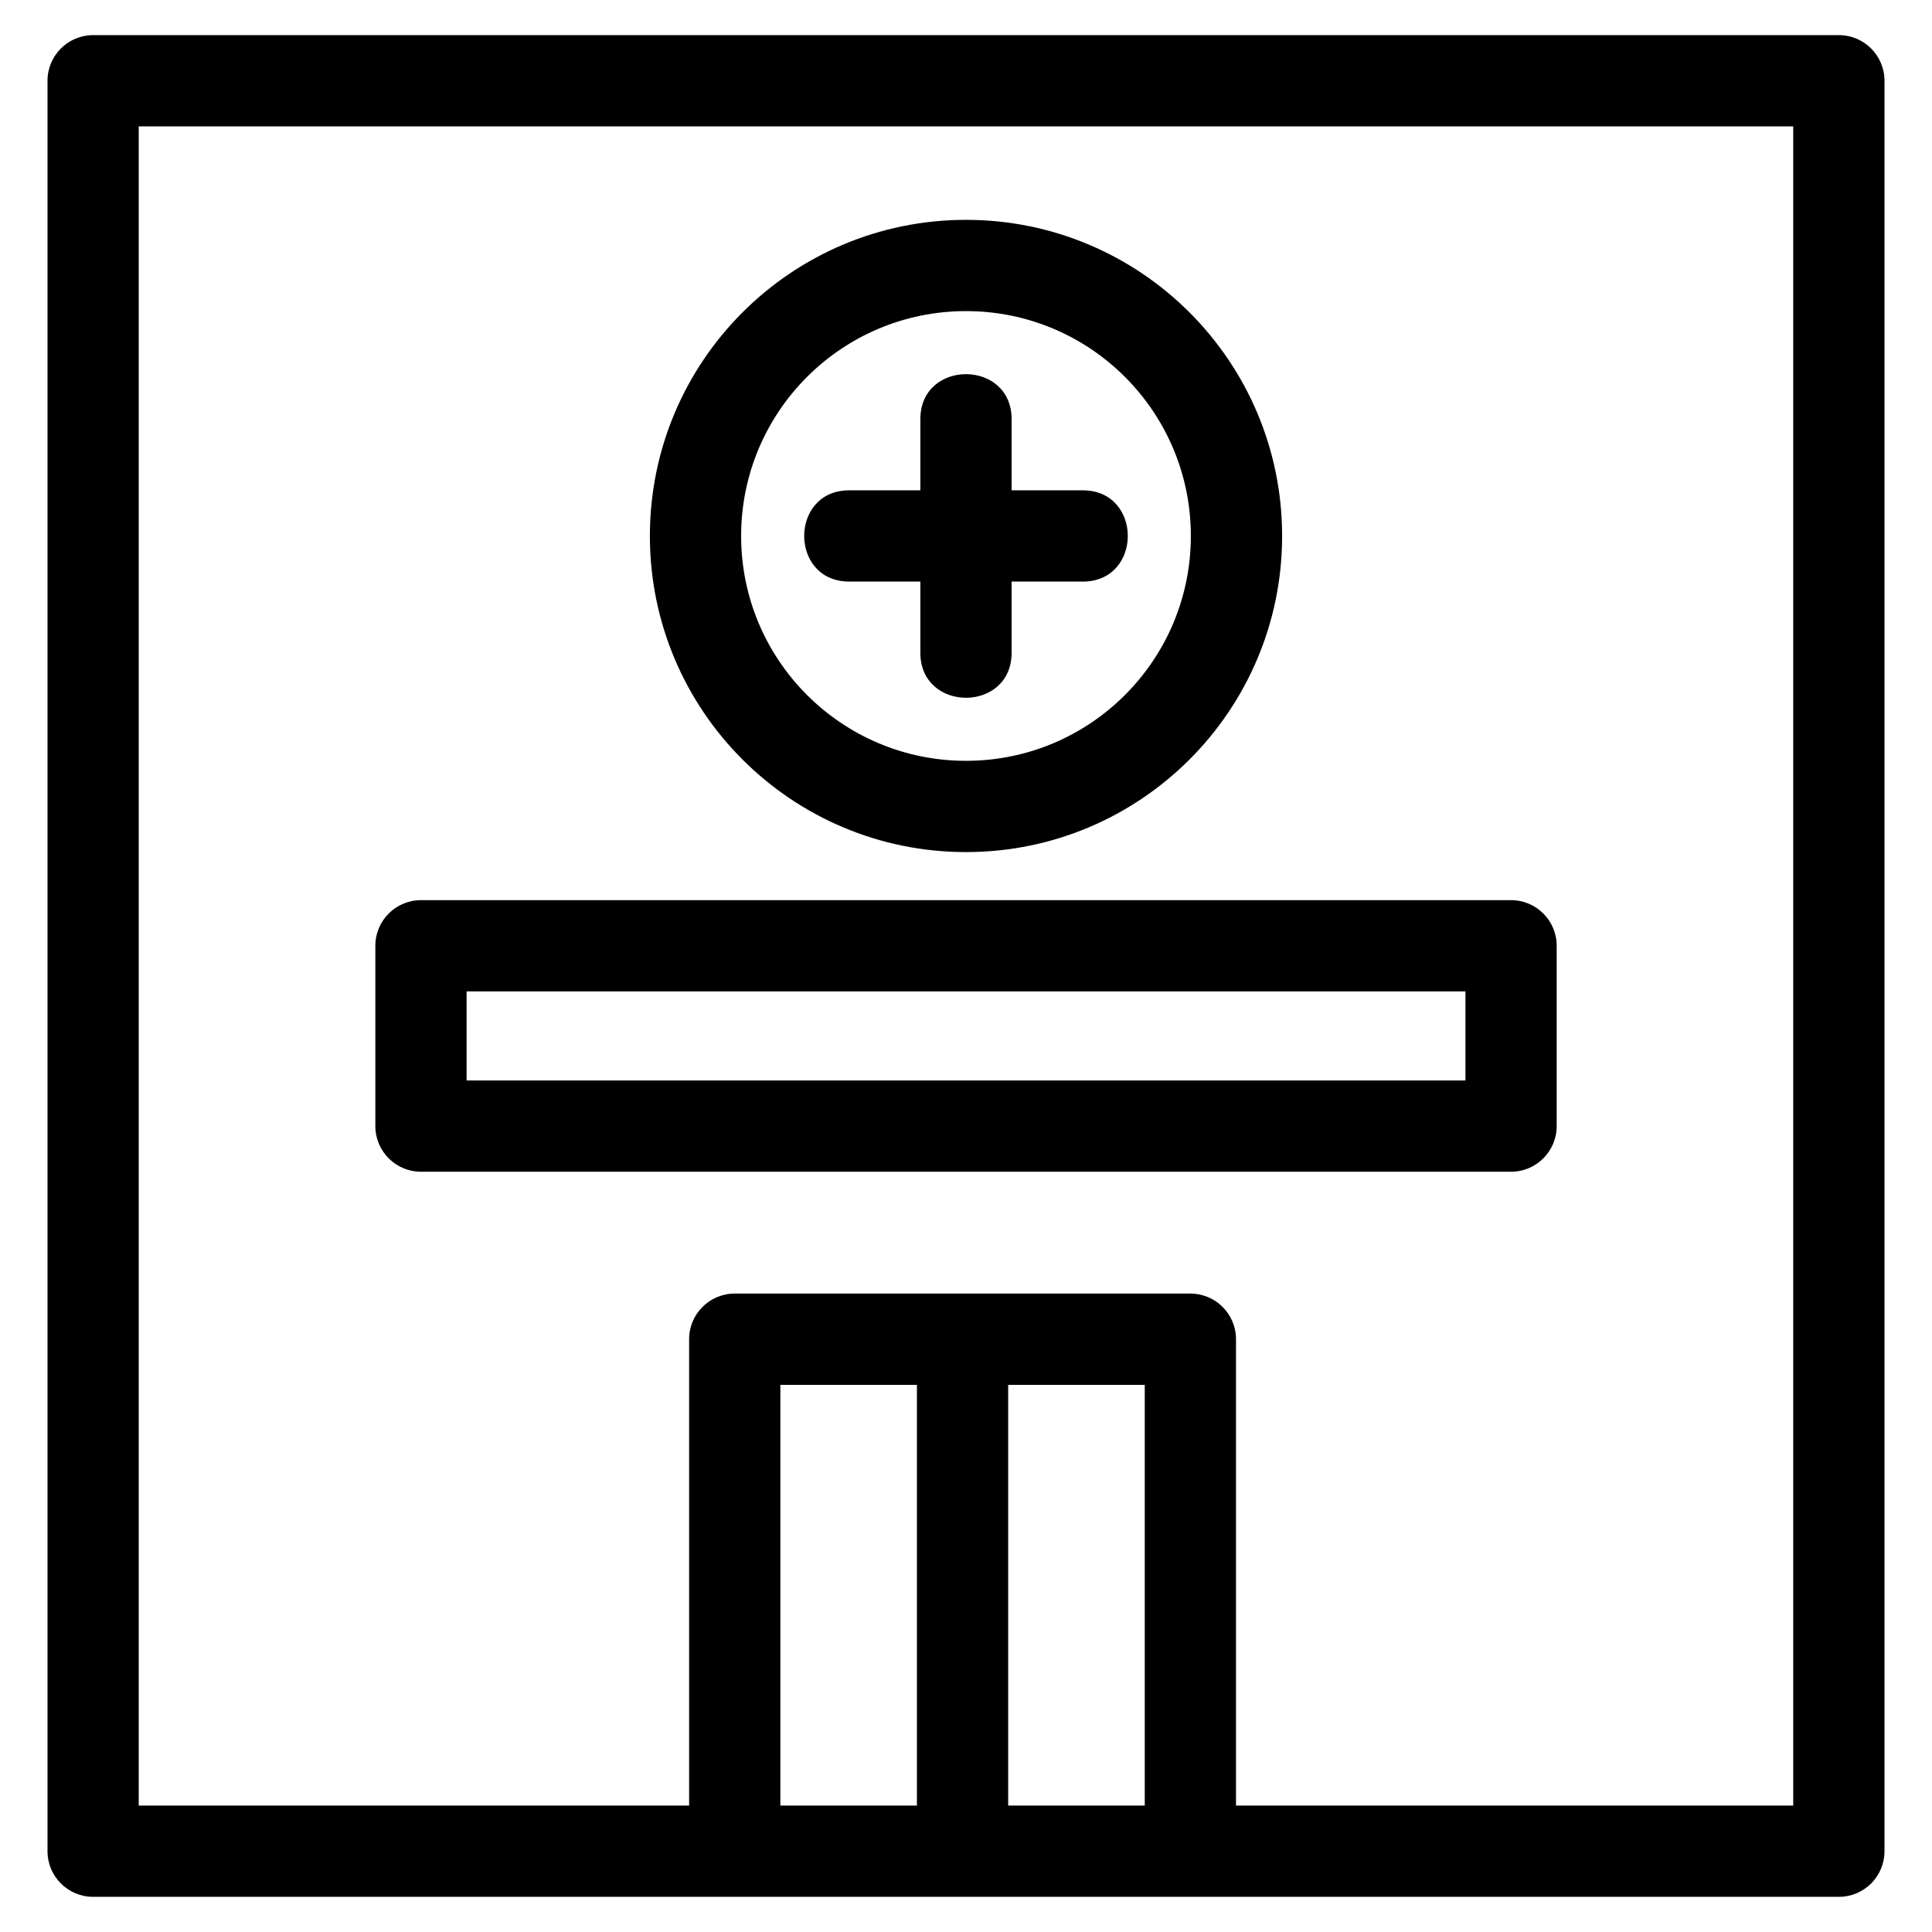
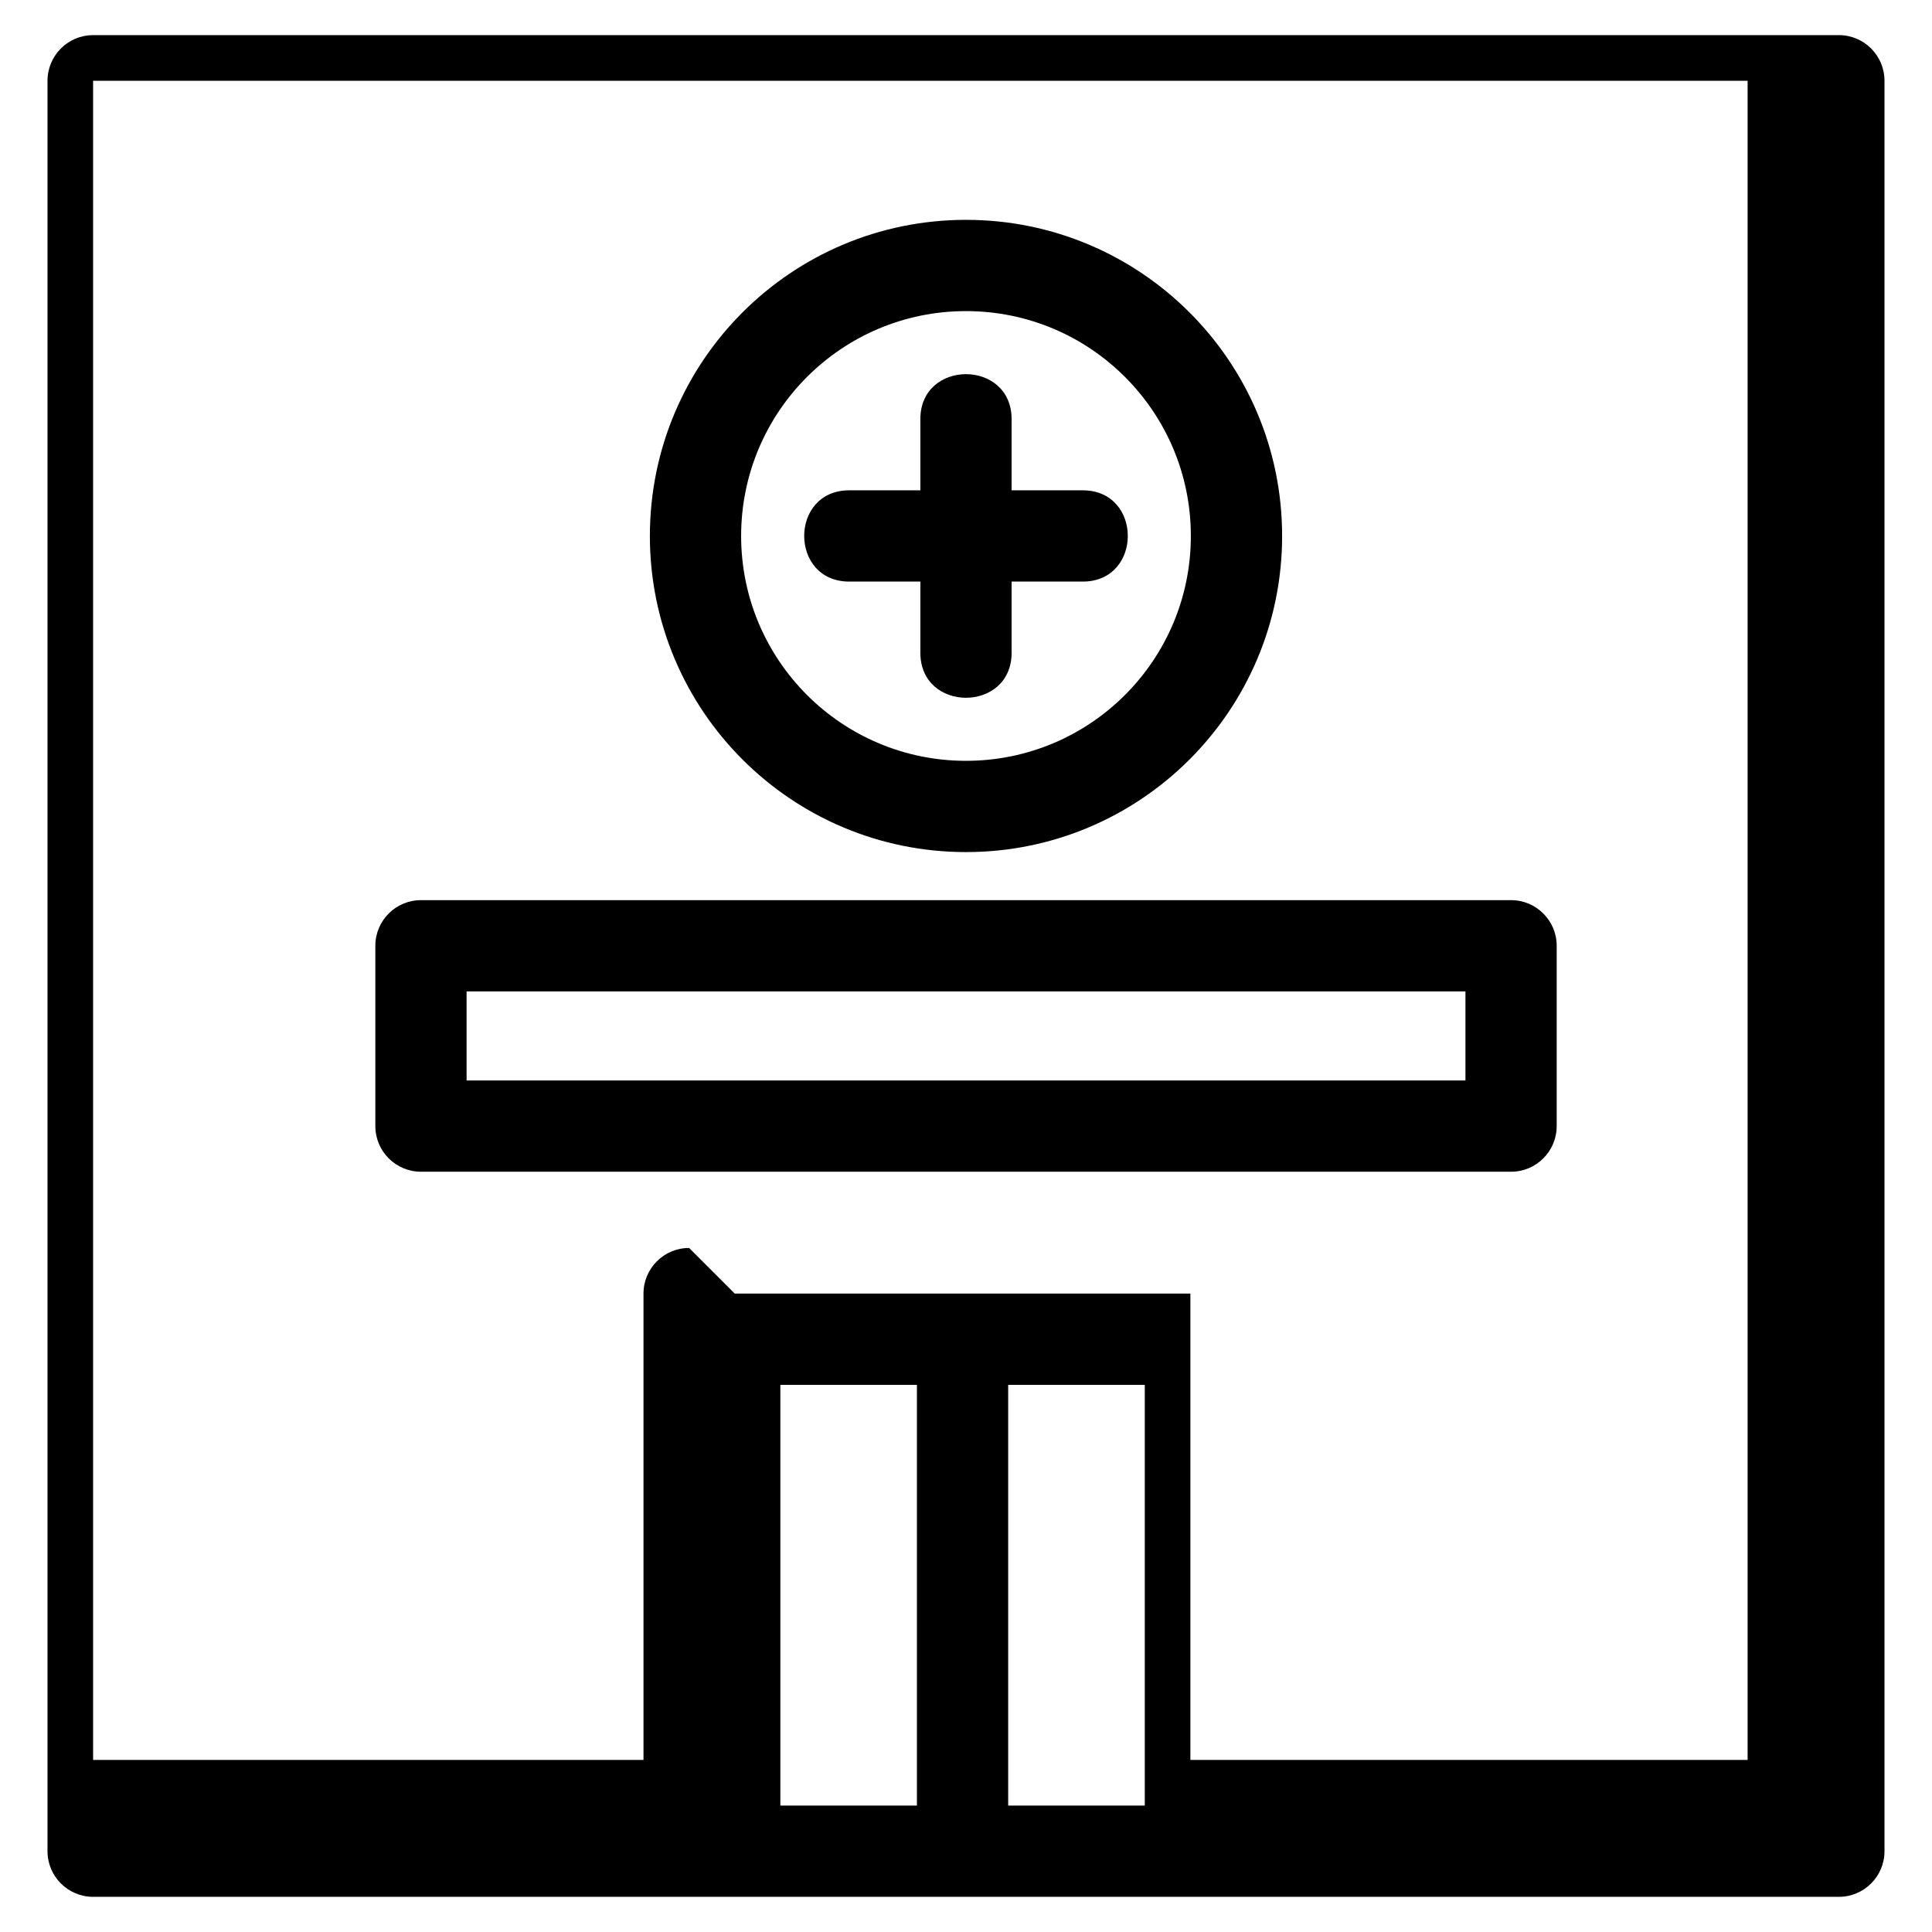
<svg xmlns="http://www.w3.org/2000/svg" fill="#000000" width="800px" height="800px" version="1.1" viewBox="144 144 512 512">
-   <path d="m168.68 153.31h462.64c6.676 0 12.09 5.414 12.09 12.09v469.19c0 6.676-5.414 12.09-12.09 12.09h-462.64c-6.676 0-12.09-5.414-12.09-12.09v-469.19c0-6.676 5.414-12.09 12.09-12.09zm86.879 229.24h288.89c6.676 0 12.09 5.414 12.09 12.09v47.781c0 6.684-5.414 12.098-12.09 12.098h-288.89c-6.676 0-12.09-5.414-12.09-12.098v-47.781c0-6.676 5.414-12.09 12.09-12.09zm276.8 24.184h-264.71v23.602h264.71zm-163.31-108.61c-15.906 0-15.906-24.184 0-24.184h18.855v-18.863c0-15.898 24.184-15.898 24.184 0v18.863h18.863c15.906 0 15.906 24.184 0 24.184h-18.863v18.863c0 15.906-24.184 15.906-24.184 0v-18.863zm30.949-95.863c46.266 0 83.777 37.508 83.777 83.773s-37.512 83.777-83.777 83.777-83.773-37.512-83.773-83.777 37.508-83.773 83.773-83.773zm0 24.184c-32.914 0-59.59 26.676-59.59 59.59 0 32.914 26.676 59.59 59.59 59.59 32.914 0 59.59-26.676 59.59-59.59 0-32.914-26.676-59.59-59.59-59.59zm-13.004 396.05v-111.5h-36.191v111.5zm24.184-111.5v111.5h36.195v-111.5zm-72.465-24.184h120.75c6.676 0 12.09 5.414 12.09 12.09v123.59h147.67v-445h-438.46v445h145.86v-123.59c0-6.676 5.414-12.09 12.09-12.09z" />
+   <path d="m168.68 153.31h462.64c6.676 0 12.09 5.414 12.09 12.09v469.19c0 6.676-5.414 12.09-12.09 12.09h-462.64c-6.676 0-12.09-5.414-12.09-12.09v-469.19c0-6.676 5.414-12.09 12.09-12.09zm86.879 229.24h288.89c6.676 0 12.09 5.414 12.09 12.09v47.781c0 6.684-5.414 12.098-12.09 12.098h-288.89c-6.676 0-12.09-5.414-12.09-12.098v-47.781c0-6.676 5.414-12.09 12.09-12.09zm276.8 24.184h-264.71v23.602h264.71zm-163.31-108.61c-15.906 0-15.906-24.184 0-24.184h18.855v-18.863c0-15.898 24.184-15.898 24.184 0v18.863h18.863c15.906 0 15.906 24.184 0 24.184h-18.863v18.863c0 15.906-24.184 15.906-24.184 0v-18.863zm30.949-95.863c46.266 0 83.777 37.508 83.777 83.773s-37.512 83.777-83.777 83.777-83.773-37.512-83.773-83.777 37.508-83.773 83.773-83.773zm0 24.184c-32.914 0-59.59 26.676-59.59 59.59 0 32.914 26.676 59.59 59.59 59.59 32.914 0 59.59-26.676 59.59-59.59 0-32.914-26.676-59.59-59.59-59.59zm-13.004 396.05v-111.5h-36.191v111.5zm24.184-111.5v111.5h36.195v-111.5zm-72.465-24.184h120.75v123.59h147.67v-445h-438.46v445h145.86v-123.59c0-6.676 5.414-12.09 12.09-12.09z" />
</svg>